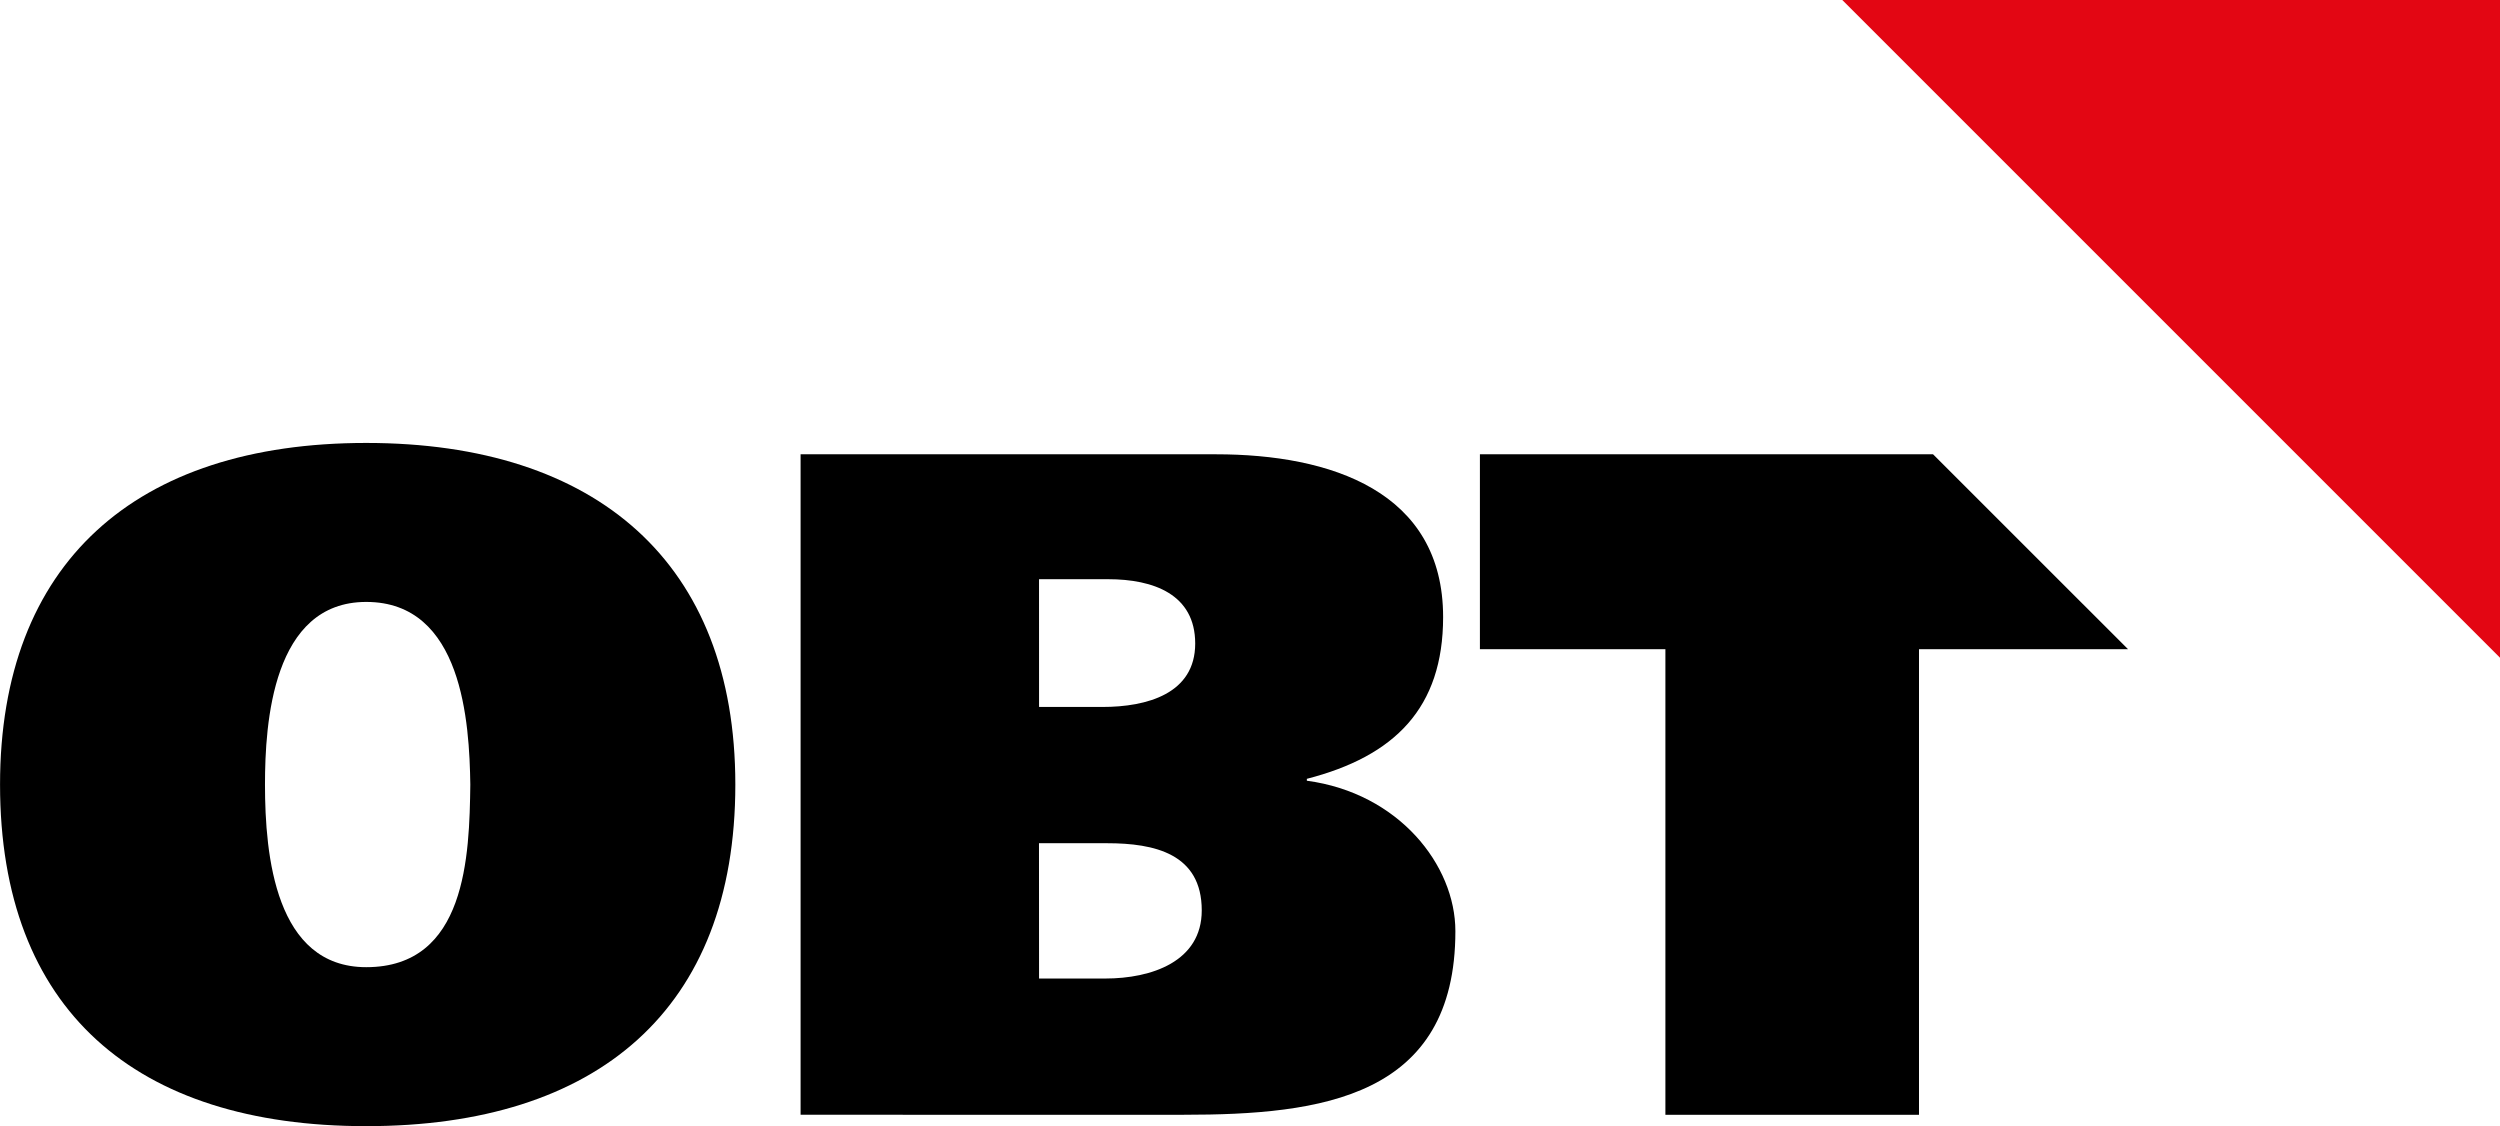
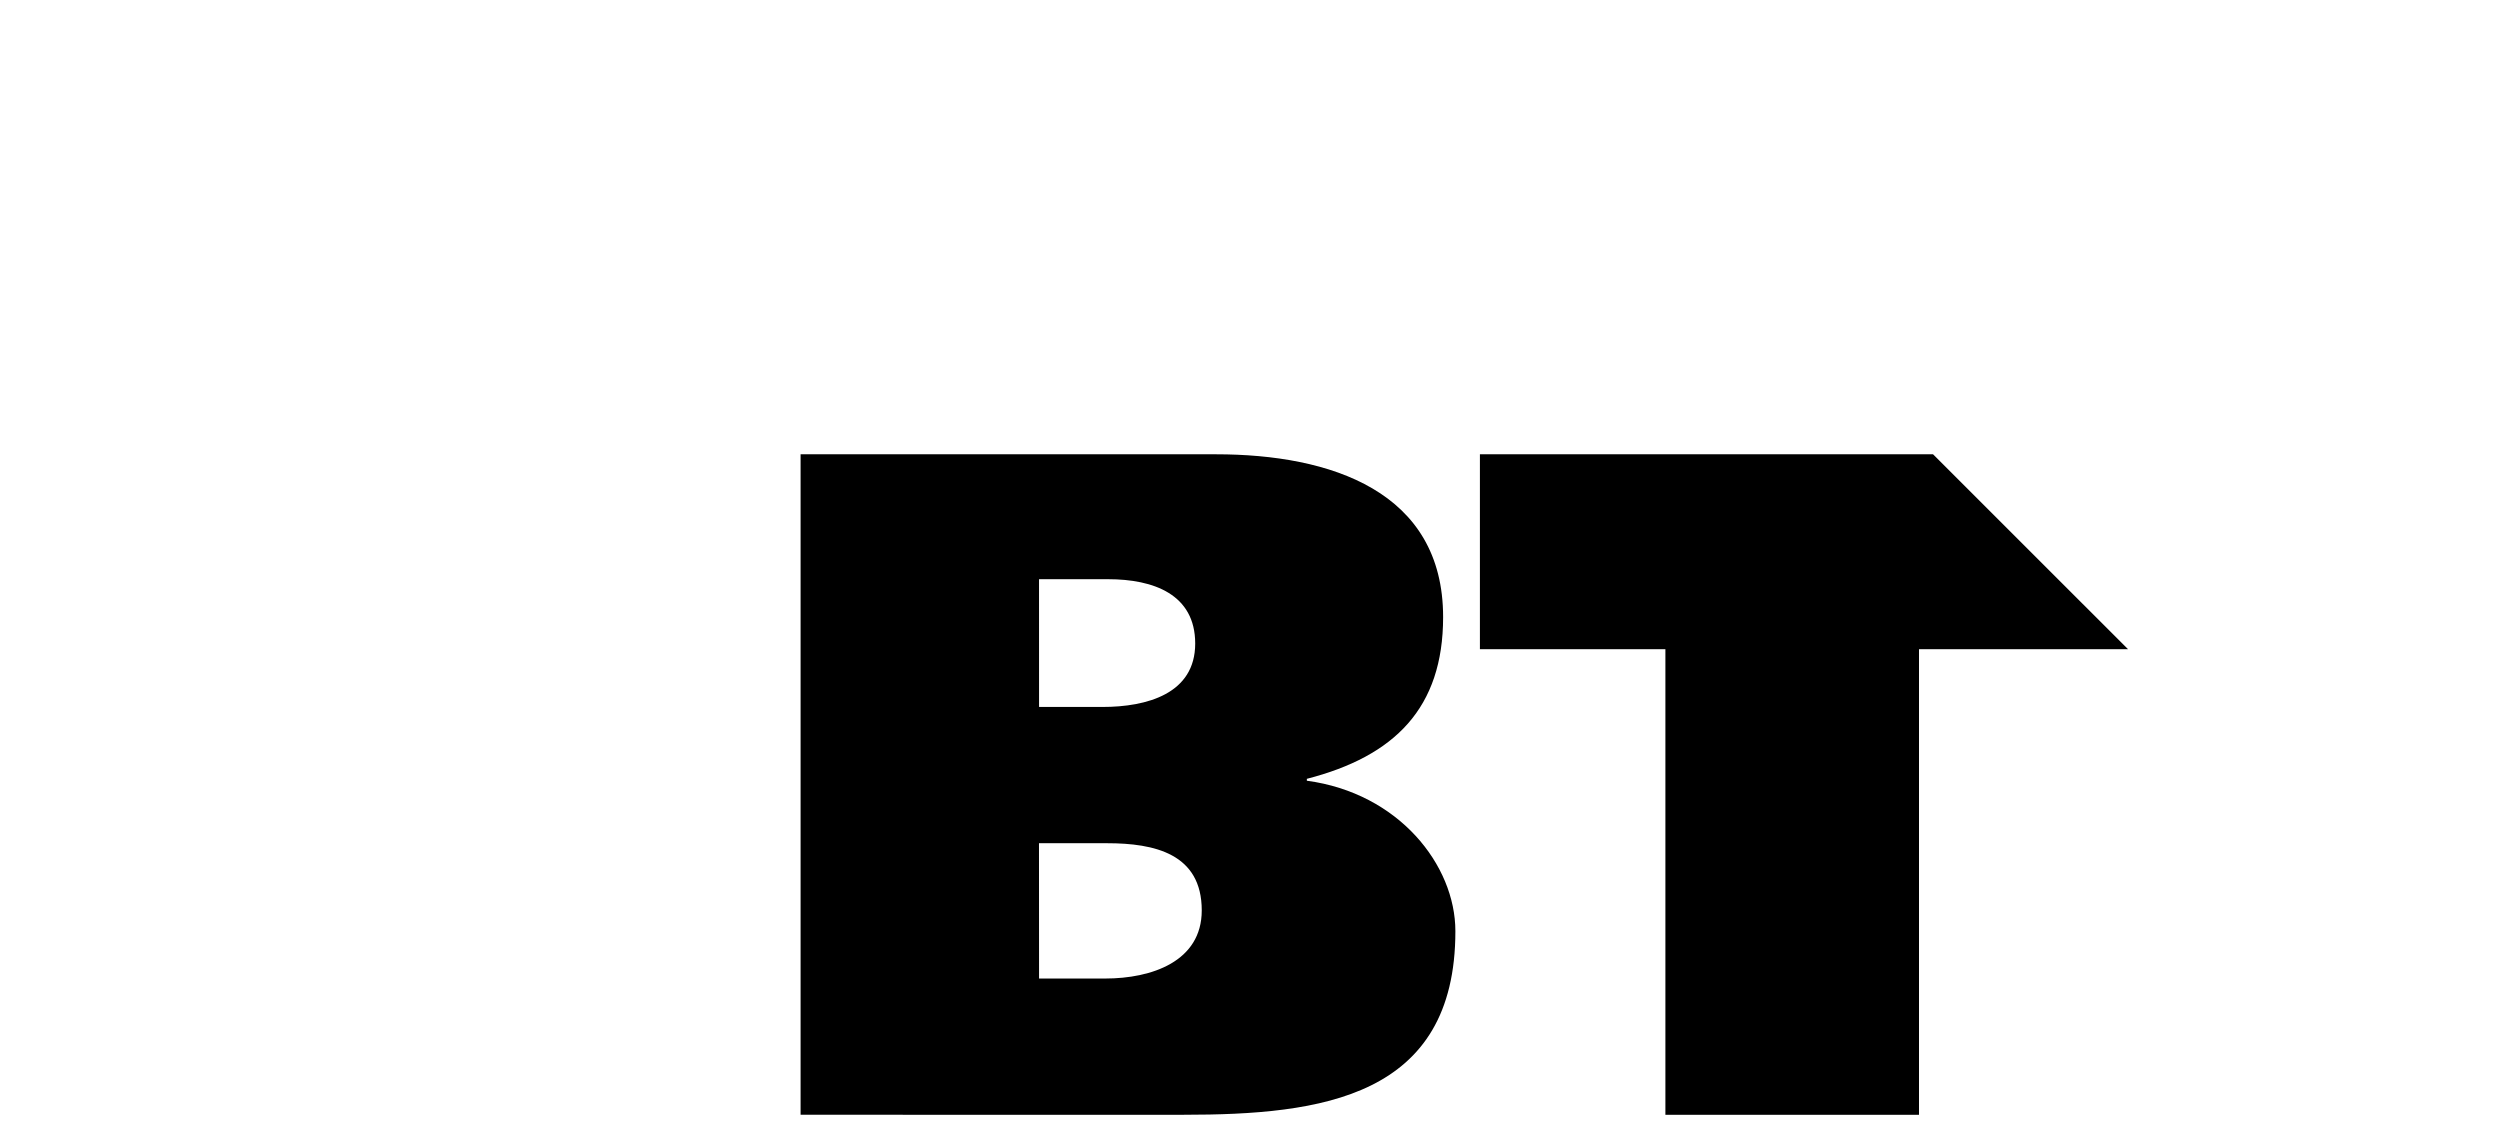
<svg xmlns="http://www.w3.org/2000/svg" width="170" height="76.578" viewBox="0 0 170 76.578">
  <defs>
    <style>.a{fill:#e30613;}</style>
  </defs>
  <g transform="translate(-645.147 -474.331)">
-     <path d="M670.05,533.875c6.82,0,7.014-7.592,7.079-12.418-.064-4.183-.516-12.419-7.079-12.419-6.37,0-6.884,8.236-6.884,12.419,0,4.826.707,12.418,6.884,12.418m0,10.811c-15.7,0-24.9-7.914-24.9-23.229,0-15.057,9.2-23.23,24.9-23.23s25.1,8.173,25.1,23.23c0,15.315-9.394,23.229-25.1,23.229" transform="translate(0 6.224)" />
    <path d="M704.554,516.021h4.312c3.024,0,6.306-.9,6.306-4.312,0-3.345-2.832-4.375-5.92-4.375h-4.7Zm0,18.467h4.5c3.152,0,6.563-1.158,6.563-4.632,0-3.861-3.218-4.569-6.435-4.569h-4.633ZM688.338,498.84h28.249c7.786,0,15.443,2.51,15.443,11.068,0,6.176-3.282,9.46-9.266,11v.129c6.242.837,10.1,5.728,10.1,10.231,0,11.325-9.138,12.484-18.468,12.484H688.338Z" transform="translate(11.249 6.383)" />
    <path d="M724.987,498.84v13.255H737.6v31.66h17.245v-31.66h14.214L755.8,498.84Z" transform="translate(20.794 6.383)" />
-     <path class="a" d="M789.261,519.057V474.331H744.535Z" transform="translate(25.886 0)" />
  </g>
</svg>